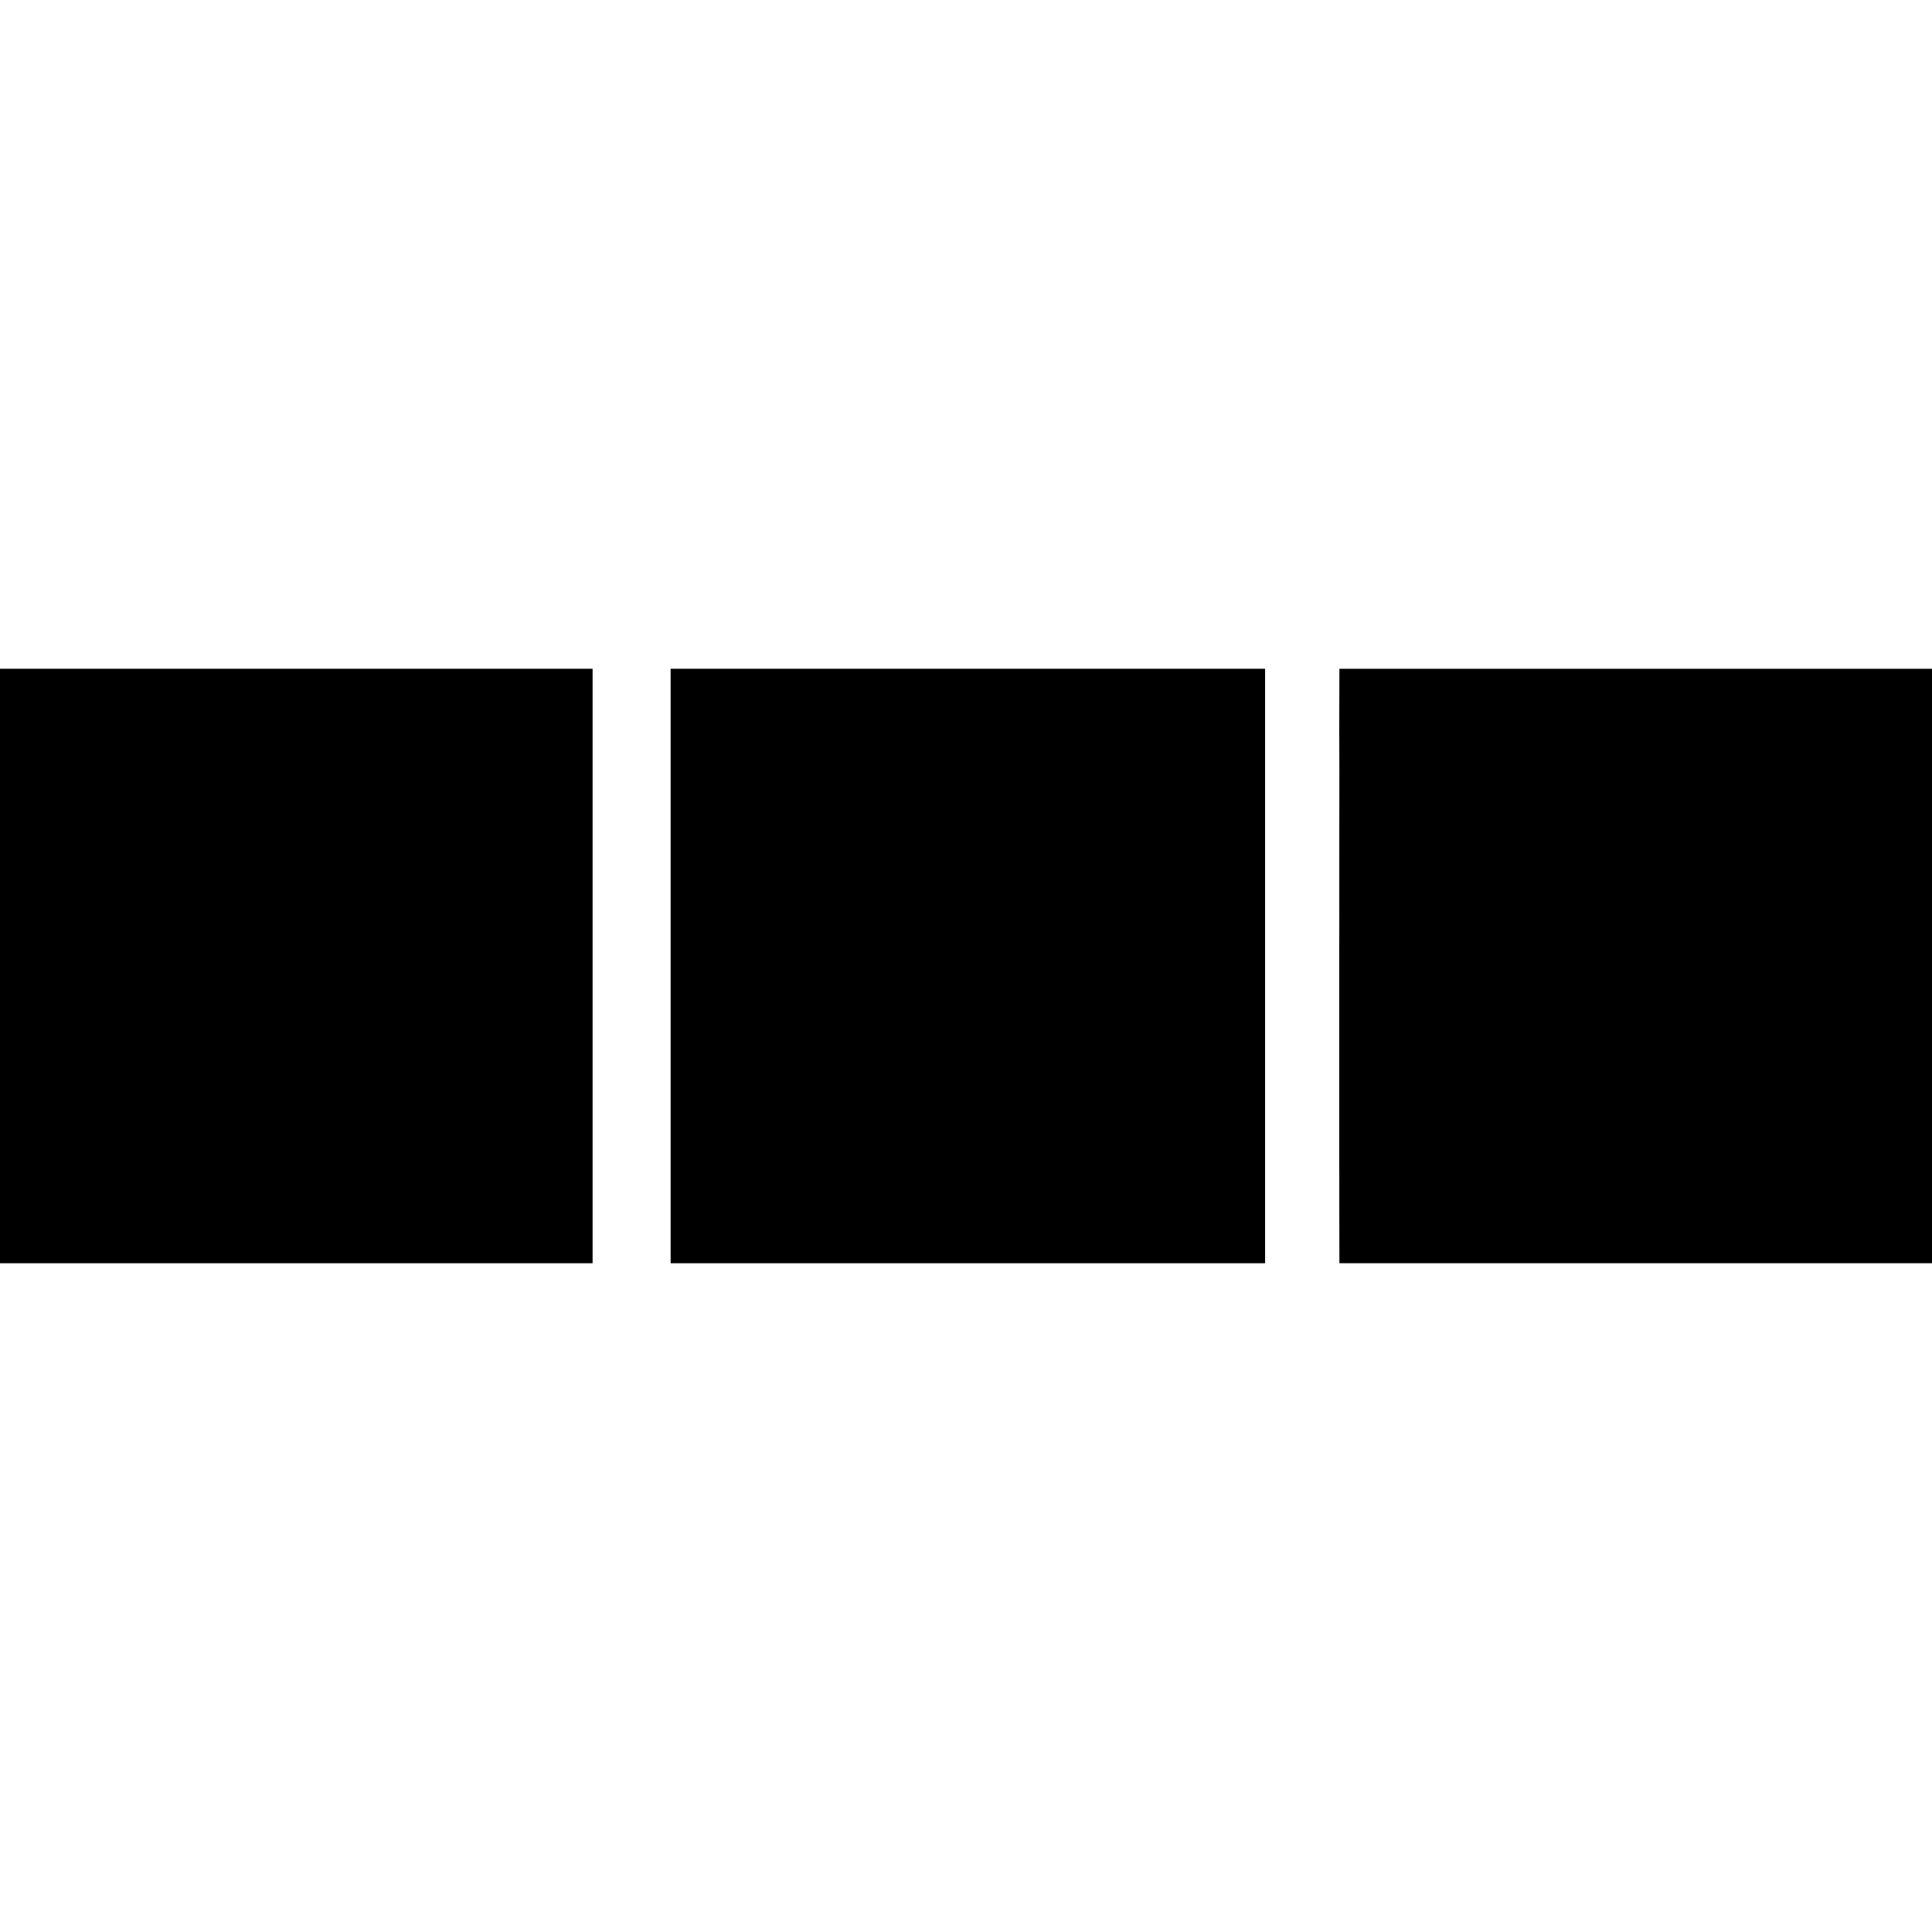
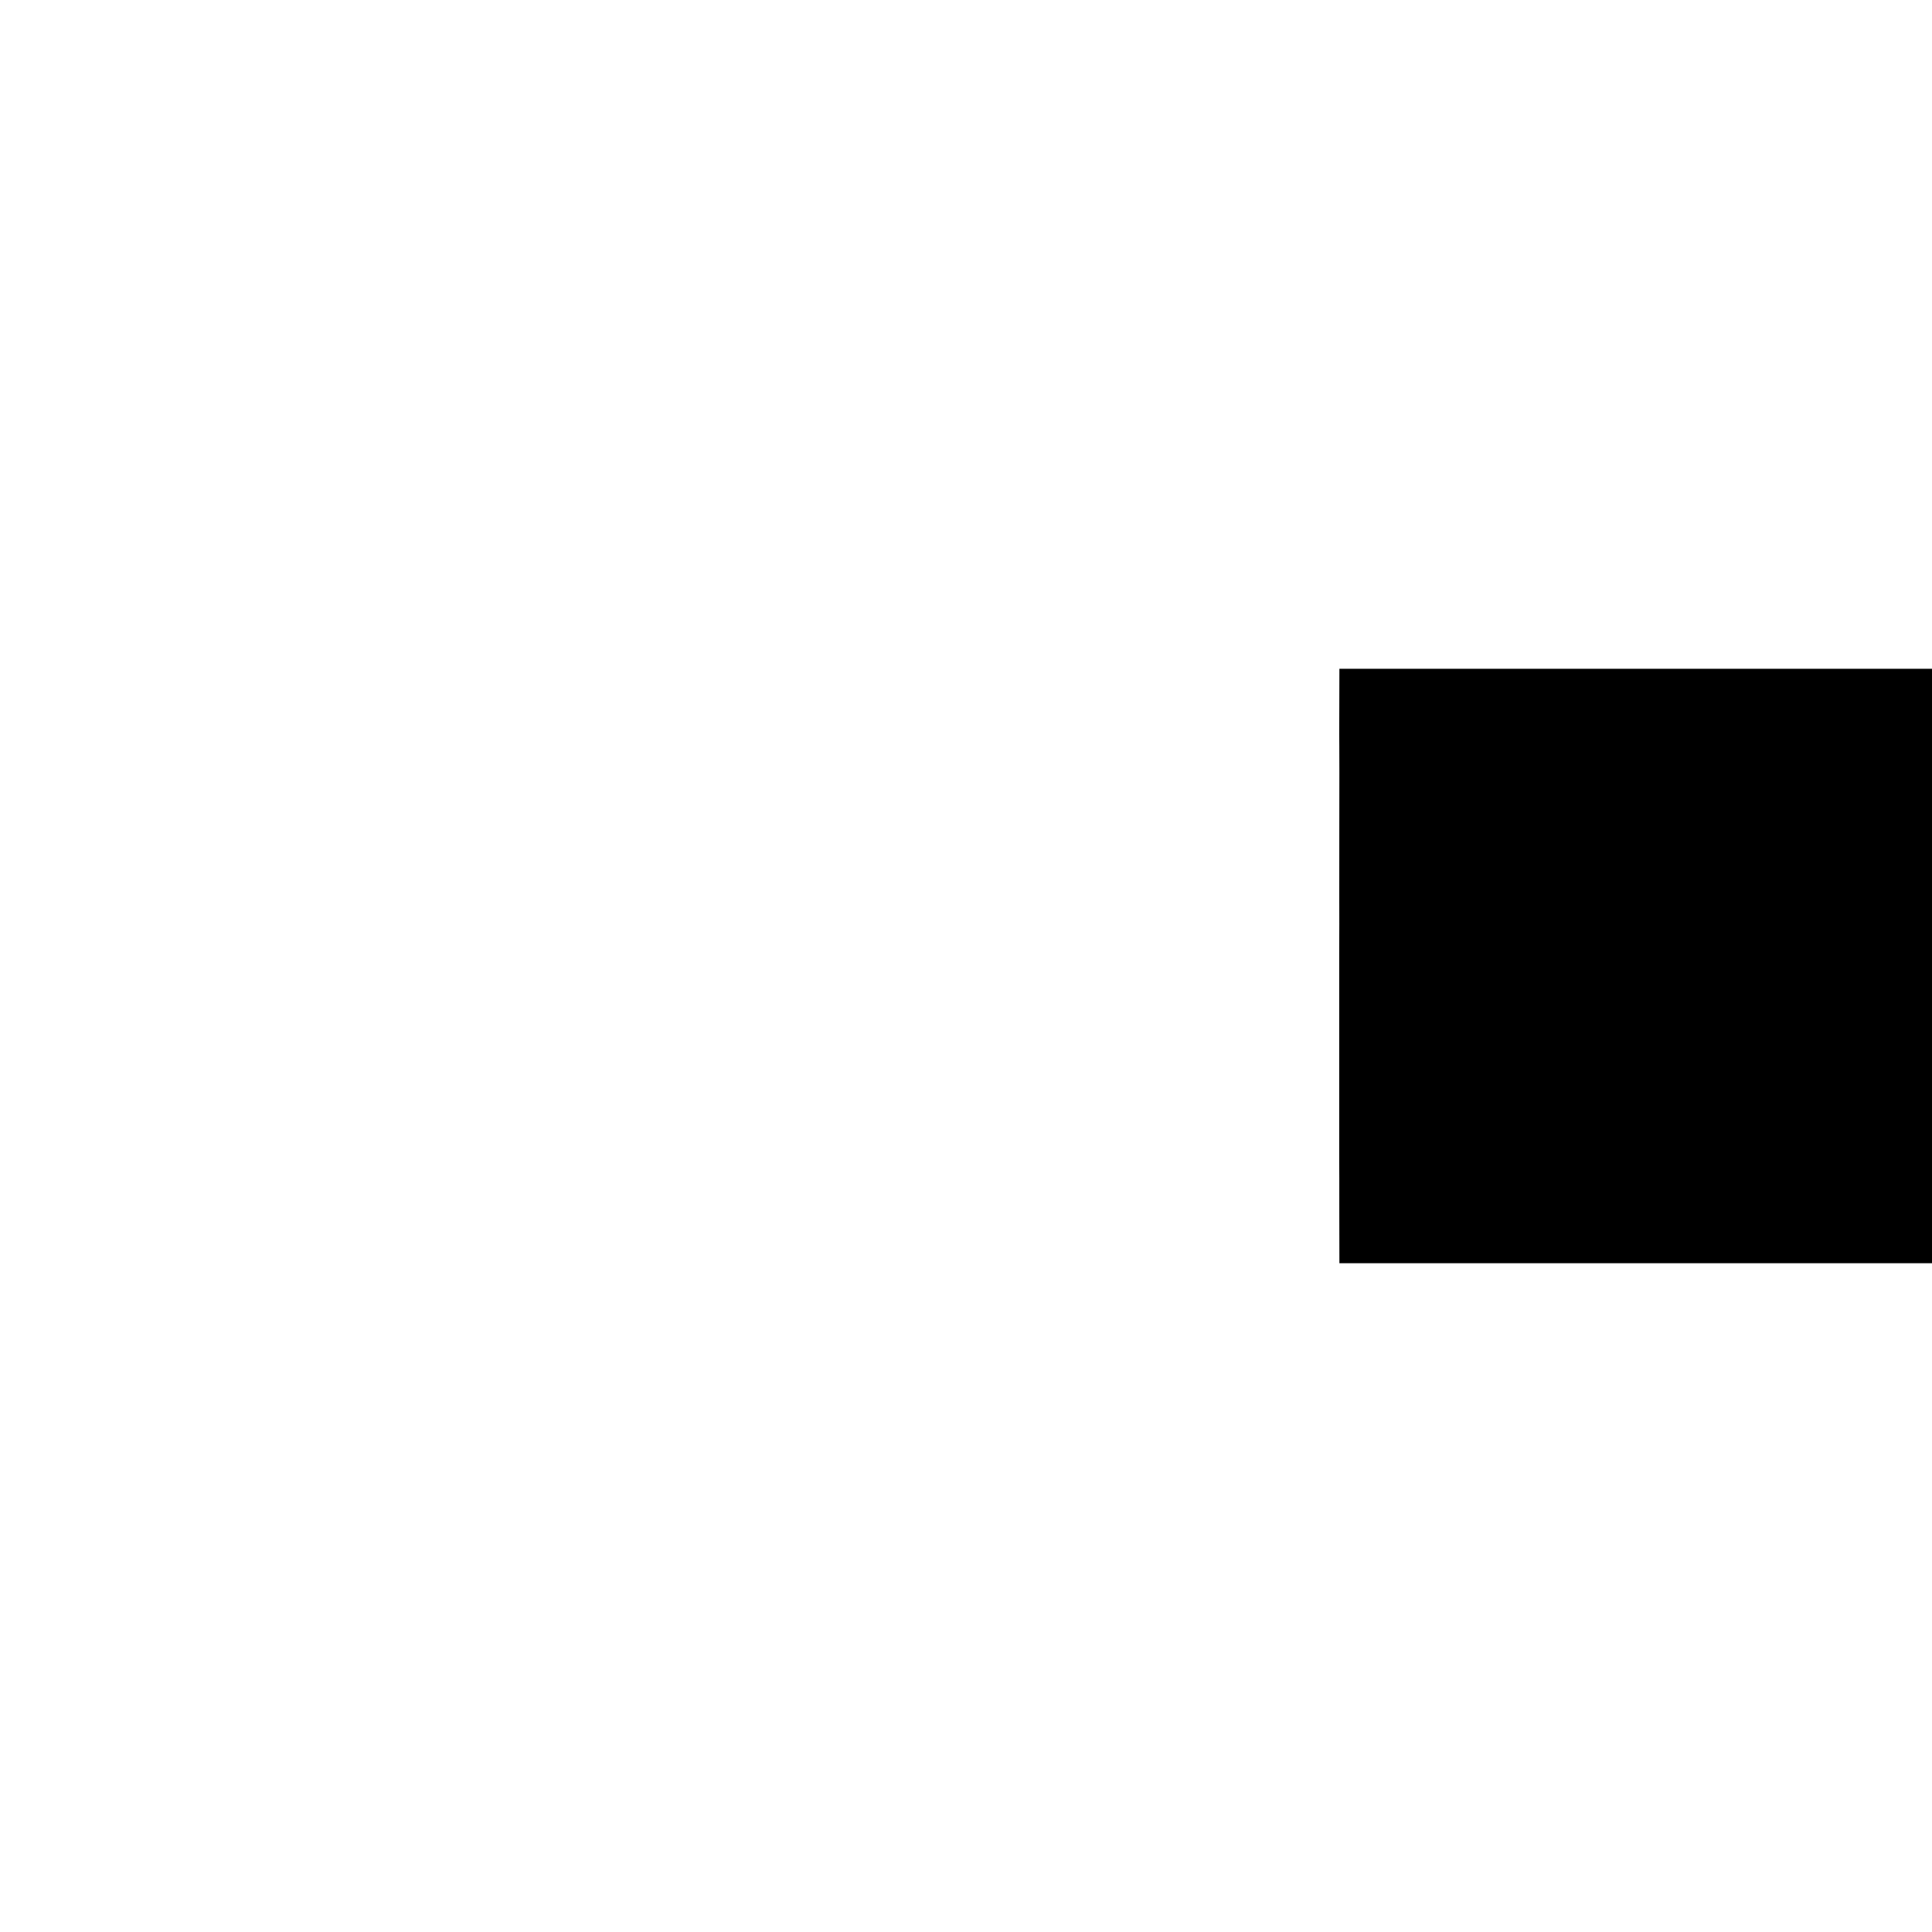
<svg xmlns="http://www.w3.org/2000/svg" version="1.0" width="2080pt" height="2080pt" viewBox="0 0 2080 2080" preserveAspectRatio="xMidYMid meet">
  <g transform="translate(0,2080) scale(0.1,-0.1)" fill="#000000" stroke="none">
-     <path d="M0 10400 l0 -3200 3190 0 3190 0 0 3200 0 3200 -3190 0 -3190 0 0 -3200z" />
-     <path d="M7220 10400 l0 -3200 3200 0 3200 0 0 3200 0 3200 -3200 0 -3200 0 0 -3200z" />
+     <path d="M7220 10400 z" />
    <path d="M14419 13188 c-1 -227 -1 -417 0 -421 1 -5 1 -434 0 -955 0 -521 -1 -954 0 -962 0 -8 0 -152 -1 -320 0 -168 0 -312 0 -320 0 -8 0 -440 0 -960 0 -520 0 -952 0 -960 1 -8 1 -257 1 -552 l1 -538 3190 0 3190 0 0 3200 0 3200 -3190 0 -3190 0 -1 -412z" />
  </g>
</svg>